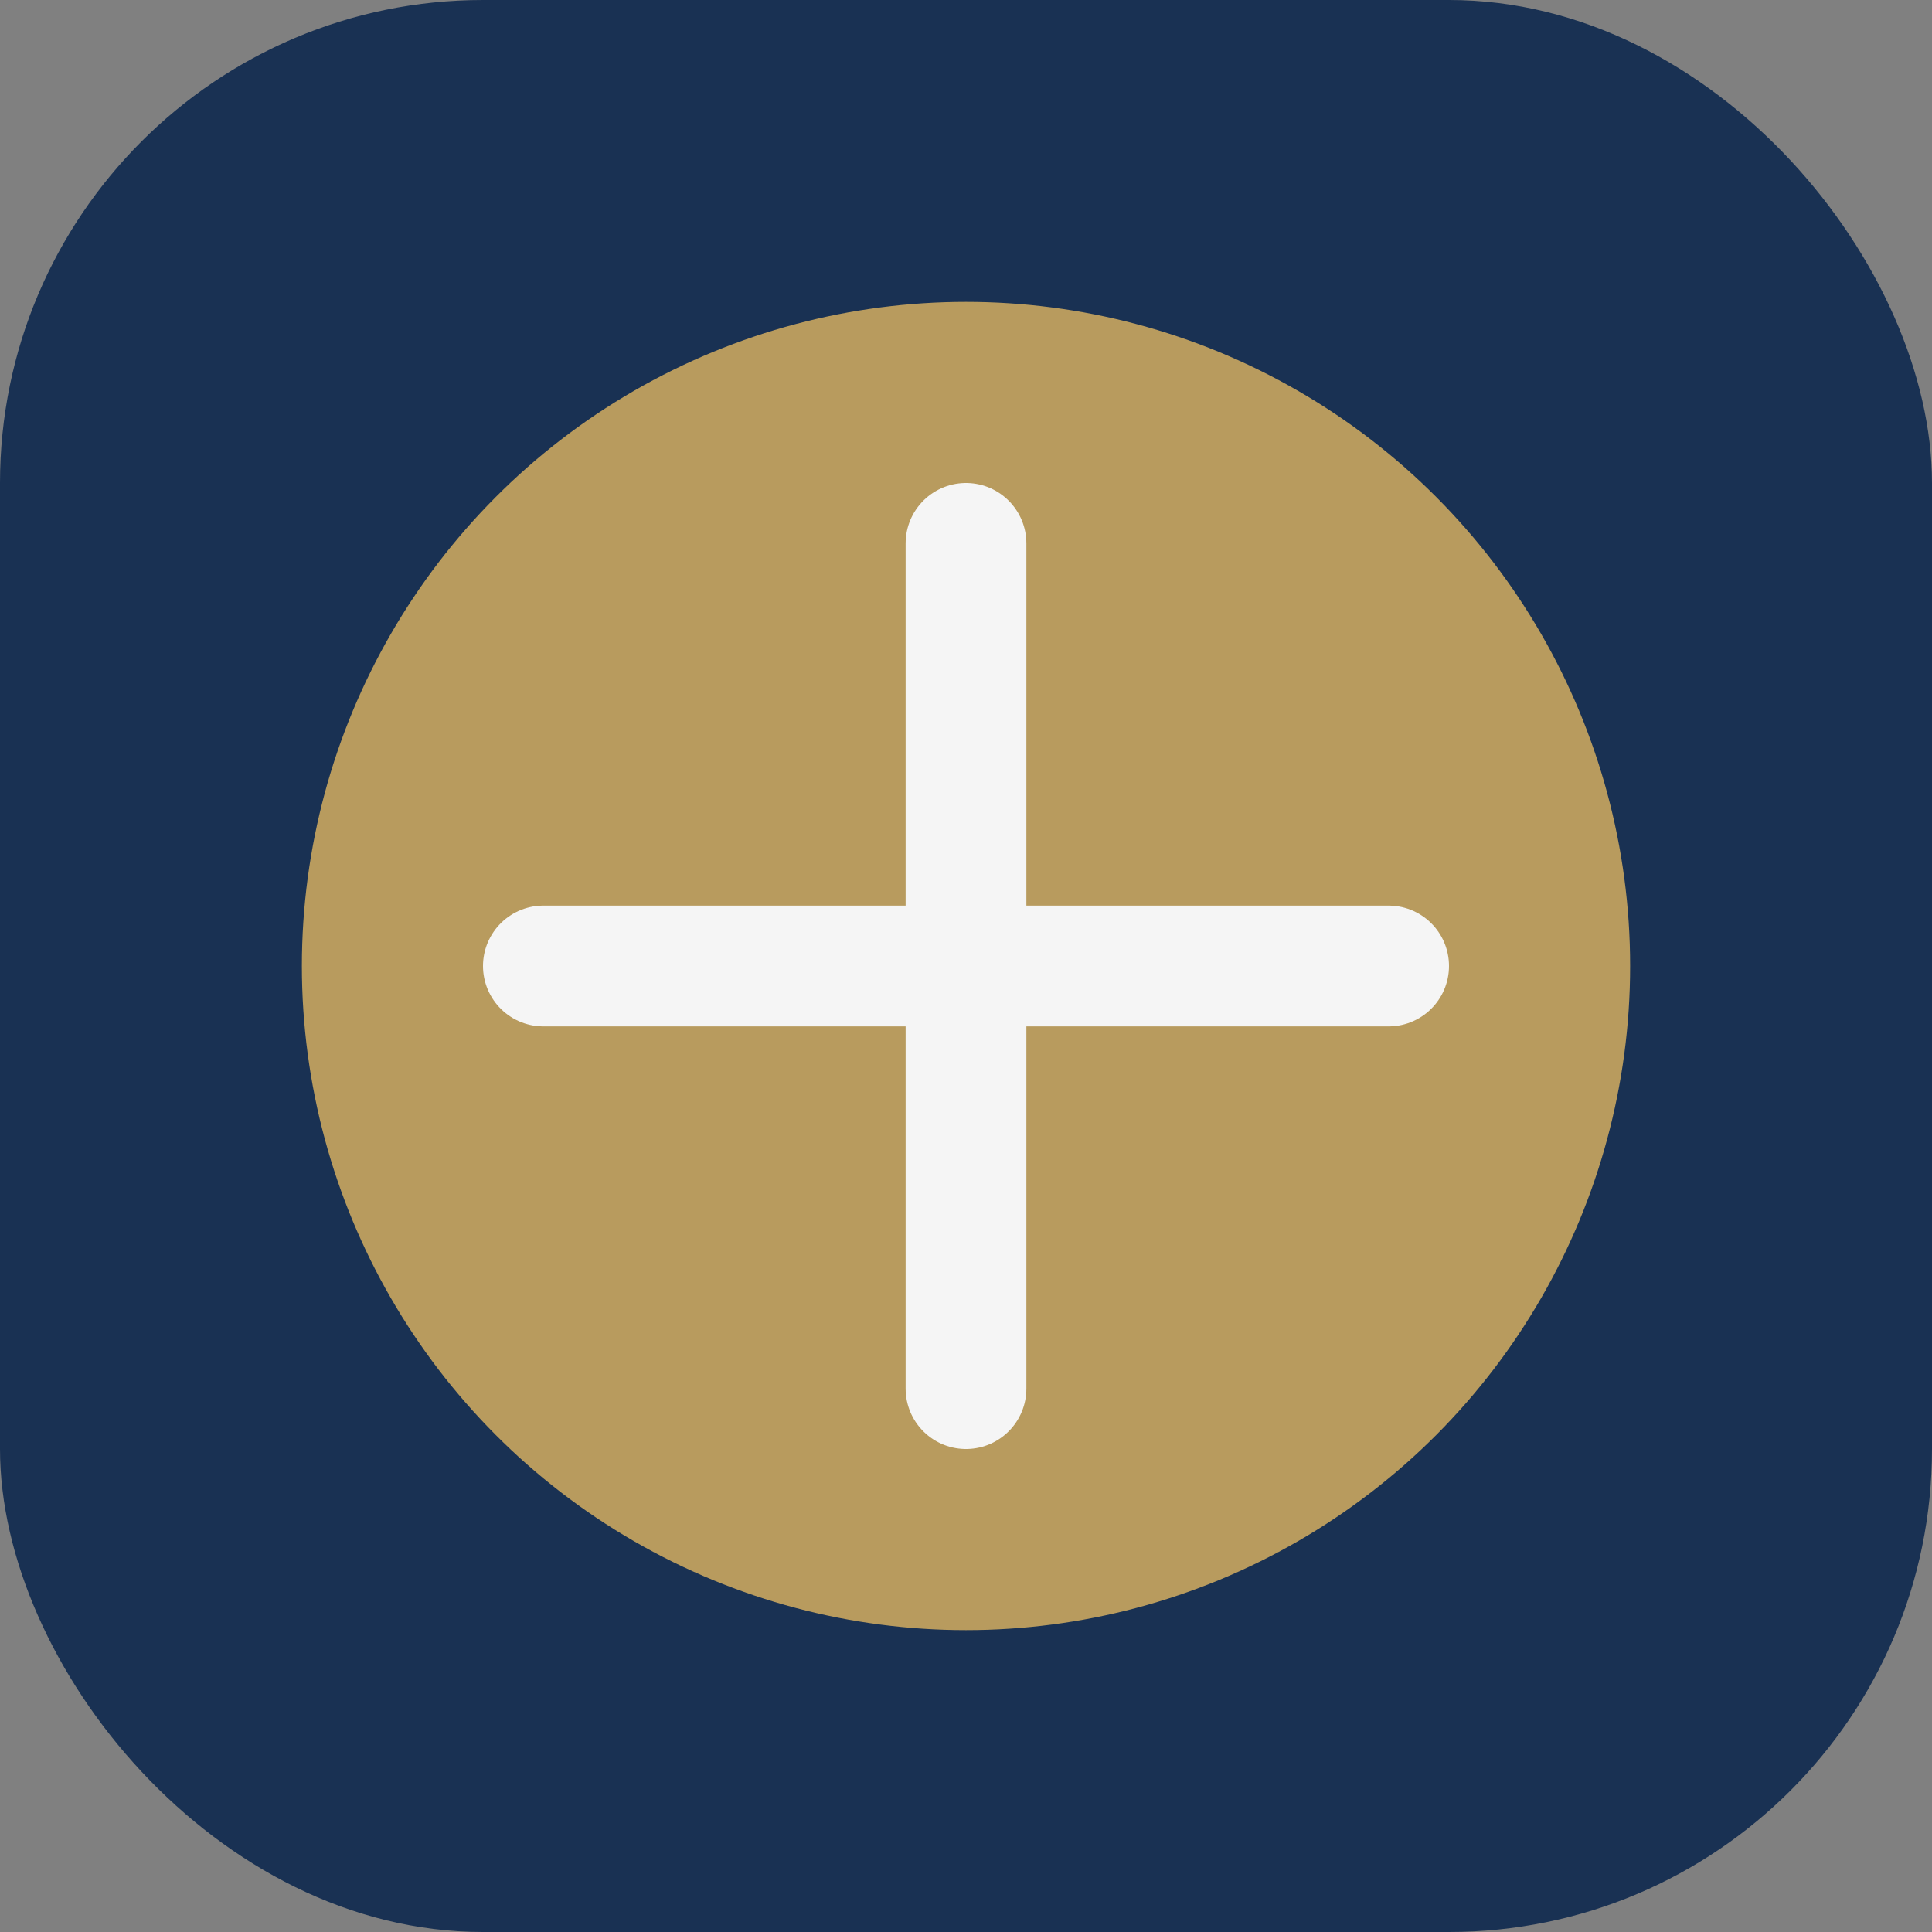
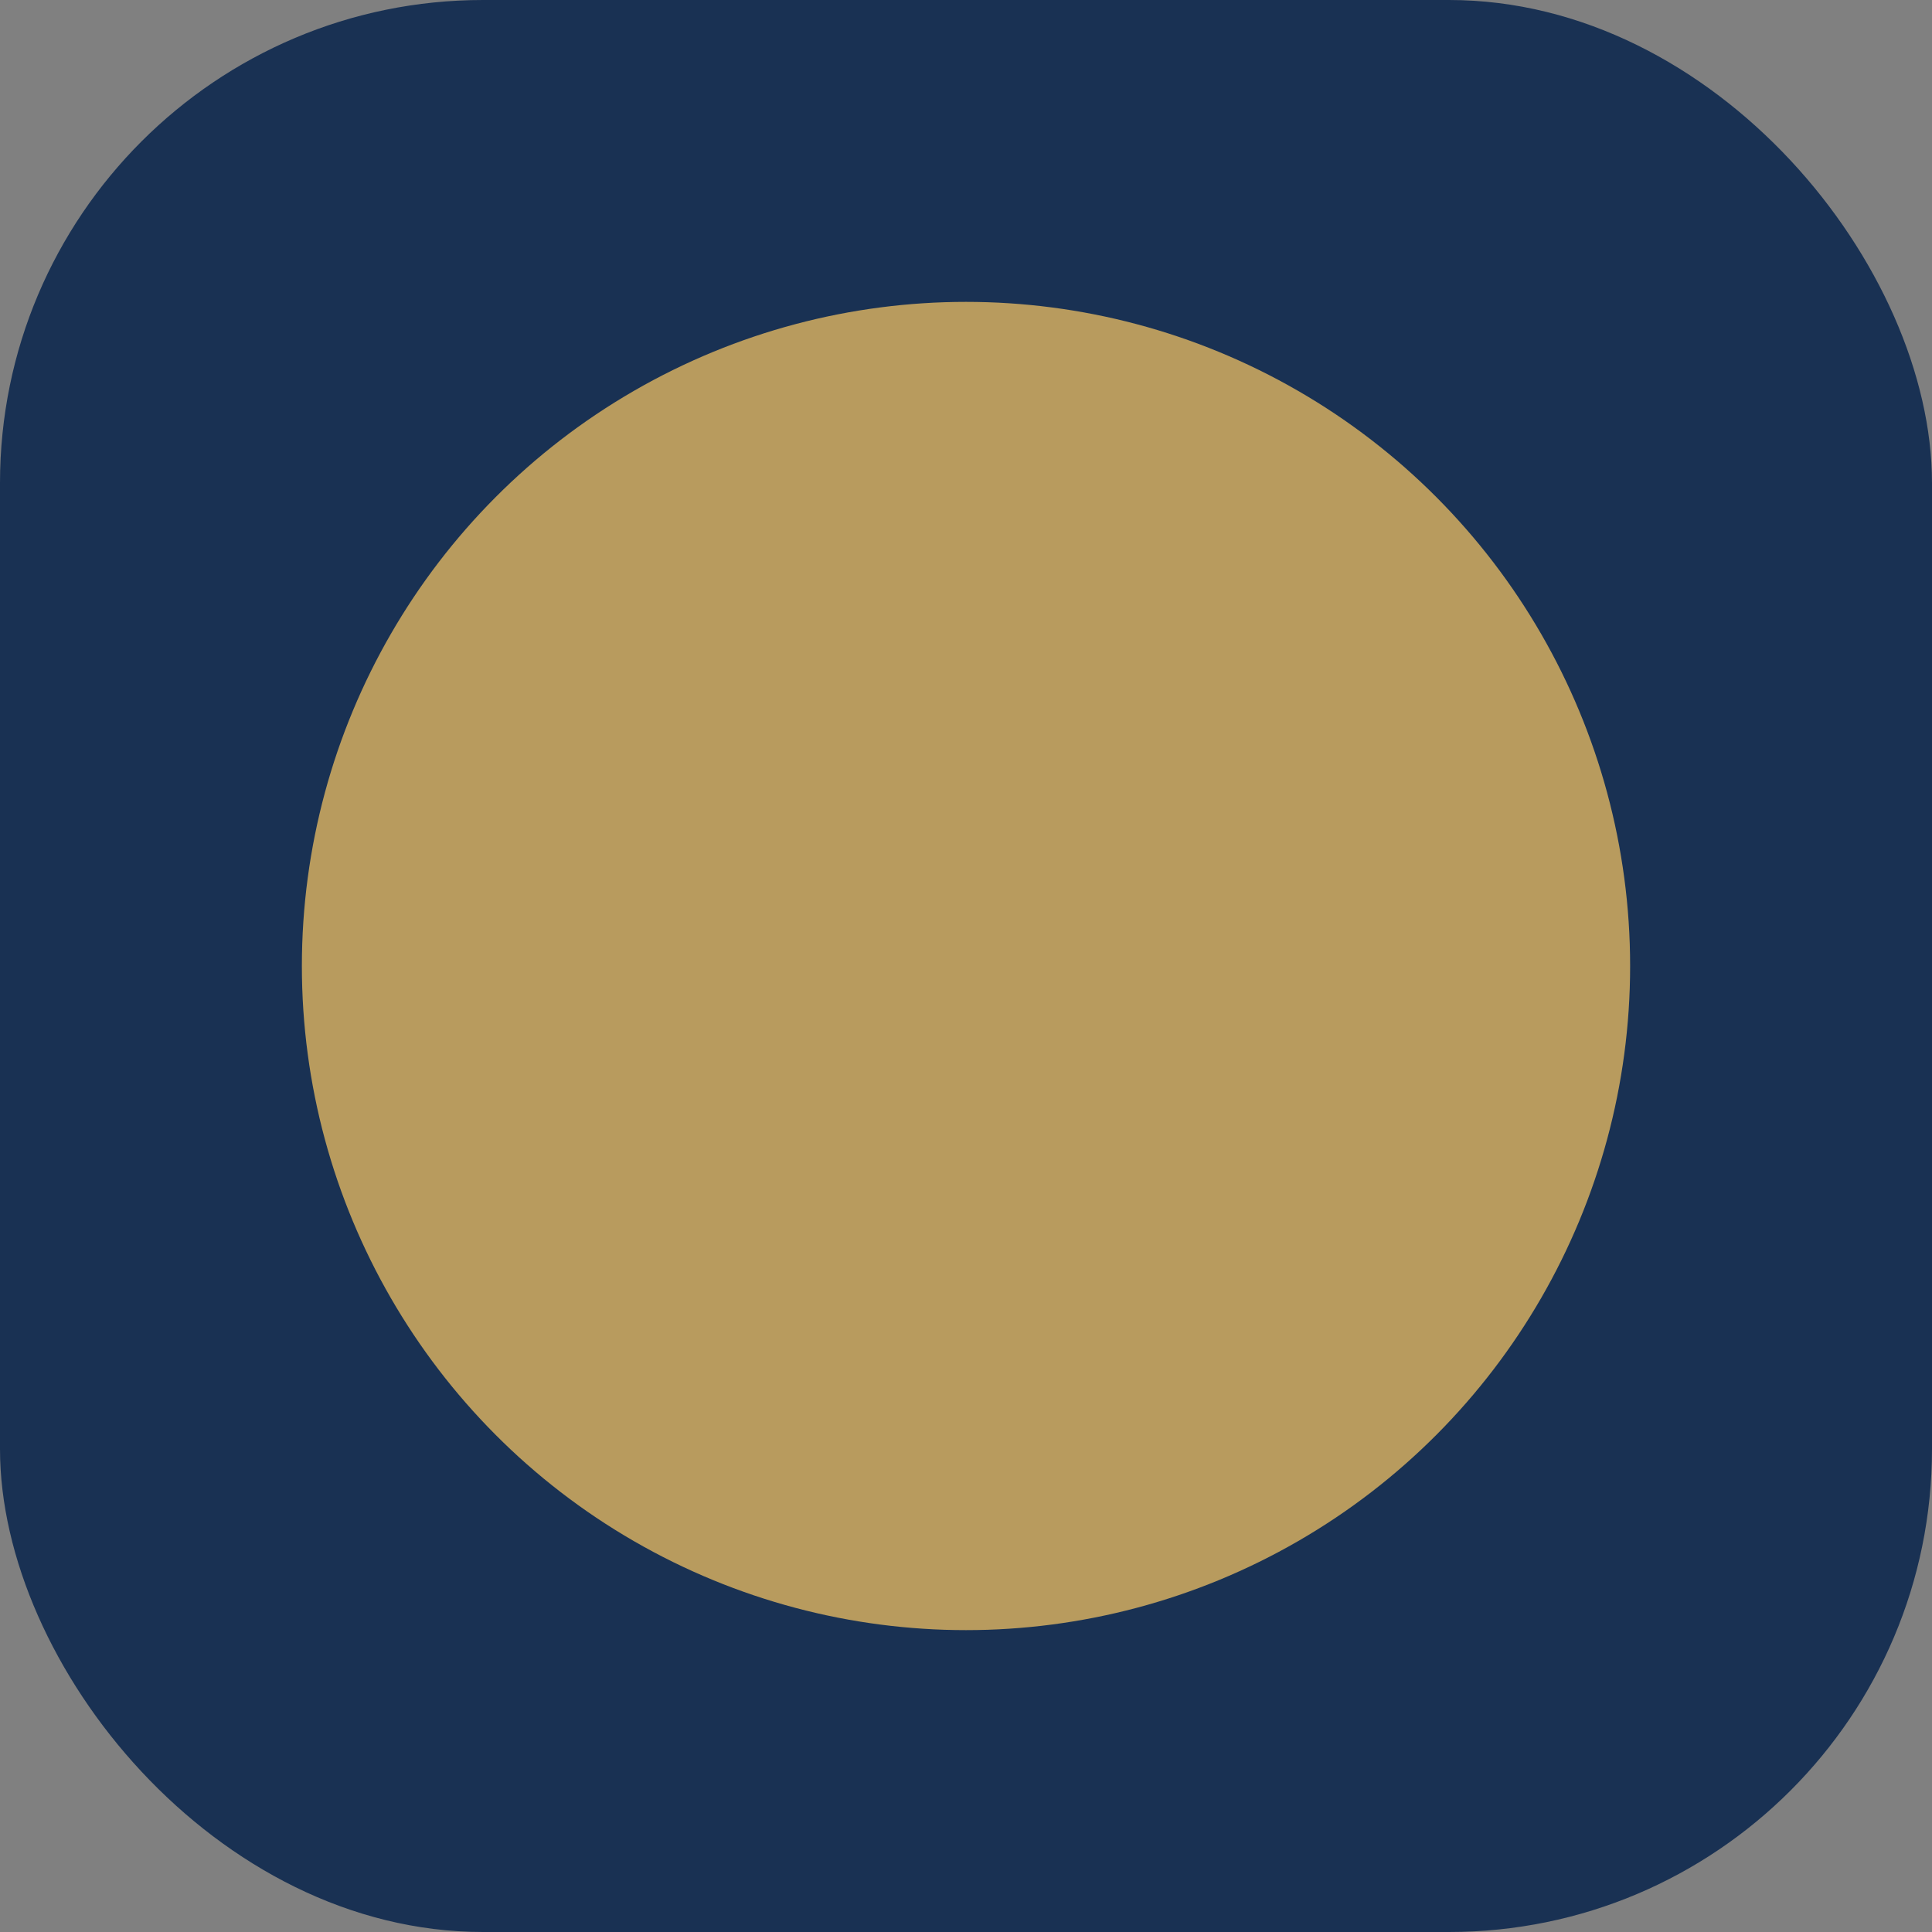
<svg xmlns="http://www.w3.org/2000/svg" width="32" height="32" viewBox="0 0 32 32">
  <rect x="0" y="0" width="32" height="32" fill="#808080" stroke="none" />
  <rect width="32" height="32" rx="8" fill="#193153" />
  <circle cx="16" cy="16" r="11" fill="#B89B5E" />
-   <path d="M16 9v14M9 16h14" stroke="#F5F5F5" stroke-width="2" stroke-linecap="round" />
</svg>